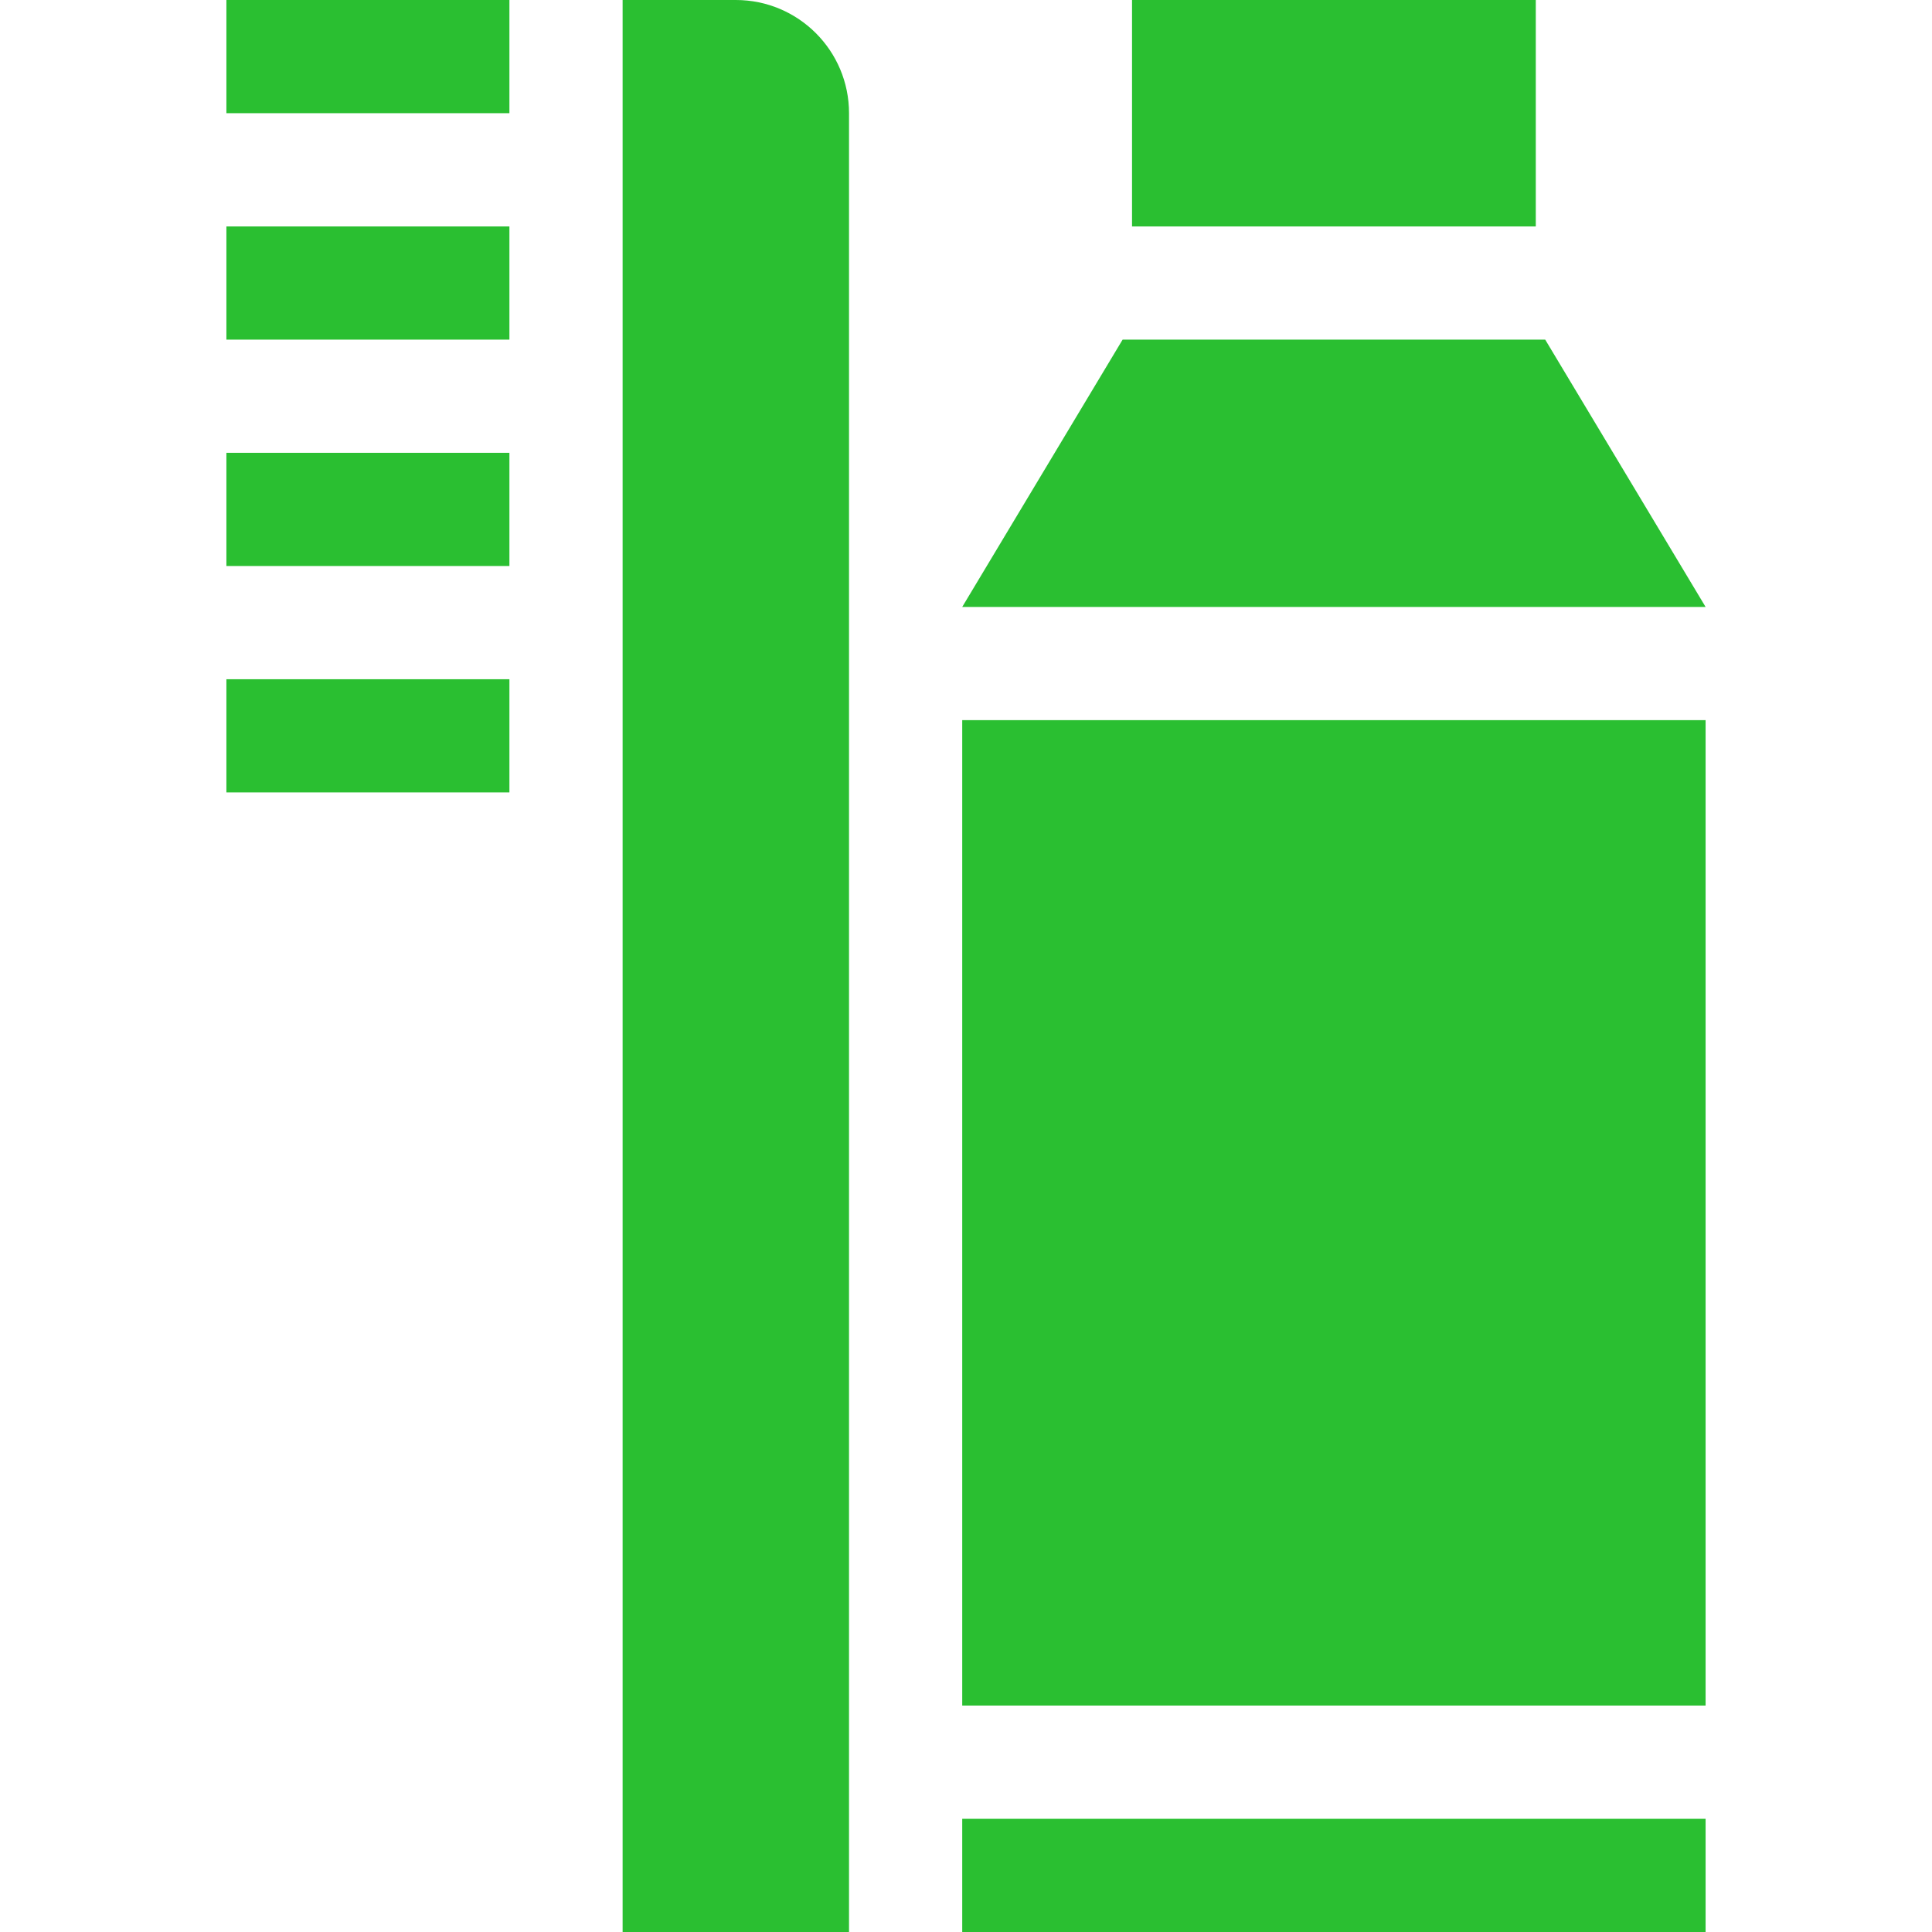
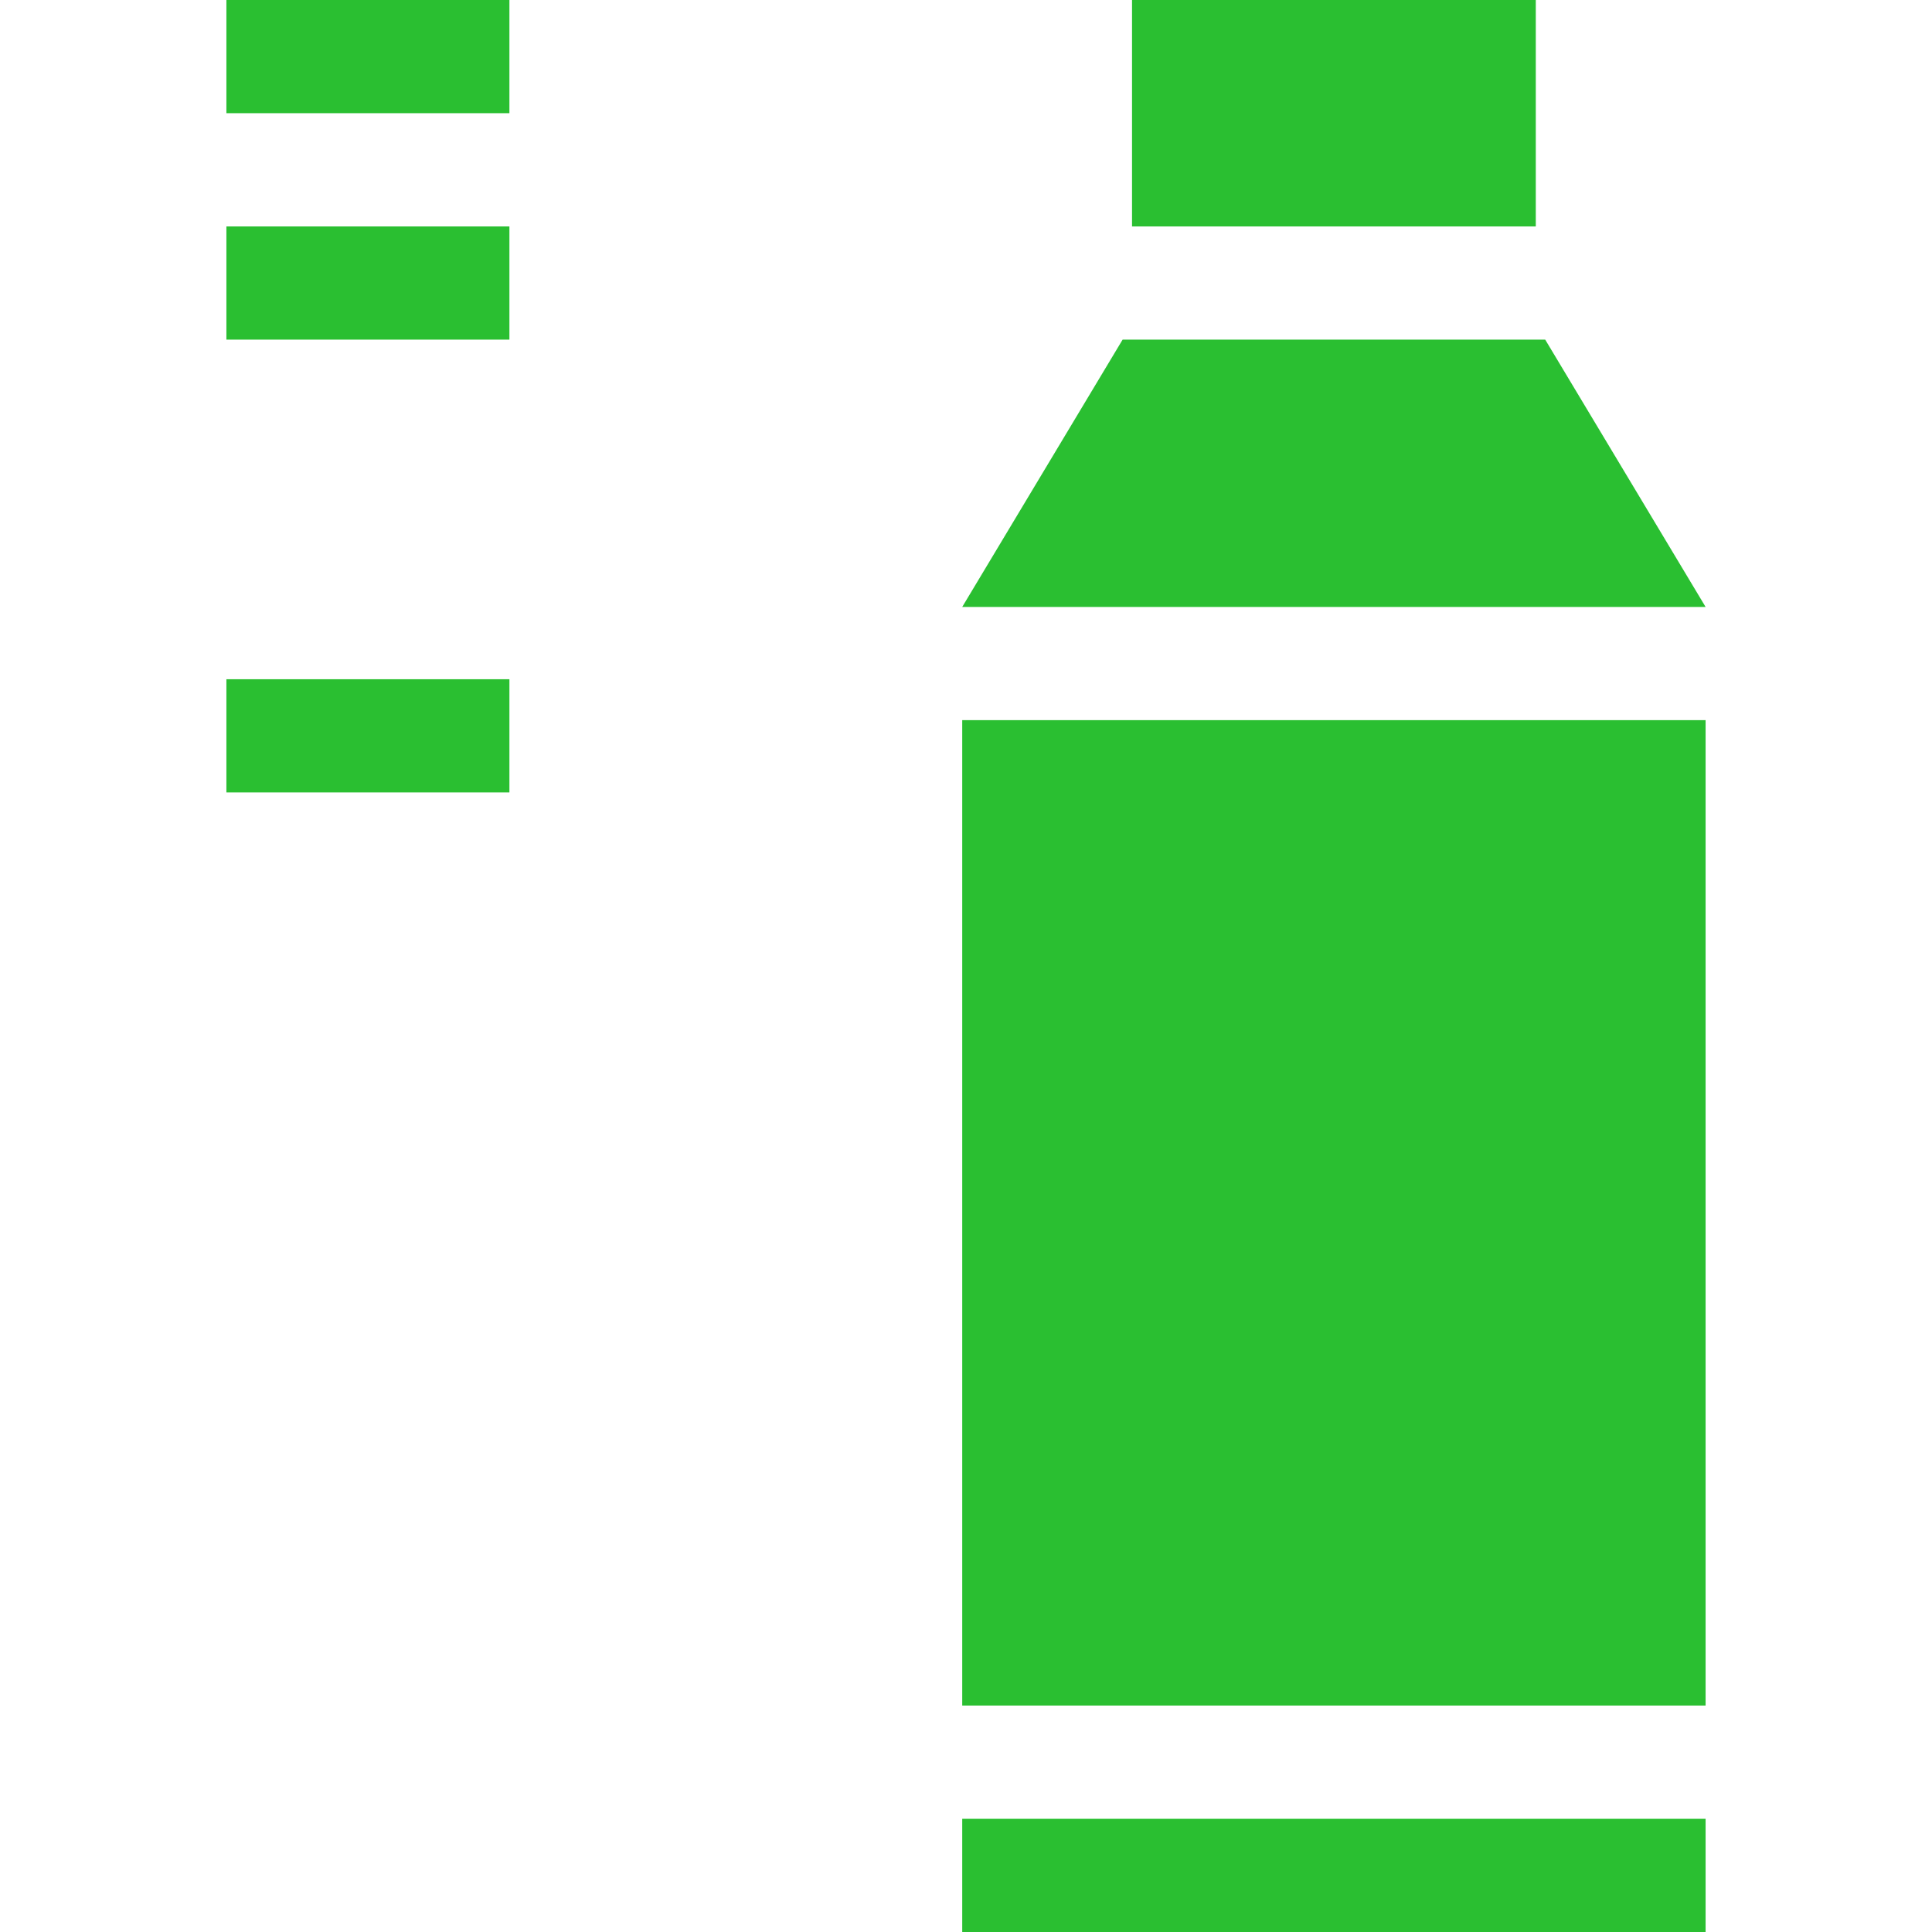
<svg xmlns="http://www.w3.org/2000/svg" viewBox="1744 2244 512 512" width="512" height="512" data-guides="{&quot;vertical&quot;:[],&quot;horizontal&quot;:[]}">
  <path fill="#2abf31" stroke="none" fill-opacity="1" stroke-width="1" stroke-opacity="1" color="rgb(51, 51, 51)" font-size-adjust="none" id="tSvg106ba08c62c" title="Path 23" d="M 1804 2424 C 1829 2424 1854 2424 1879 2424C 1879 2434 1879 2444 1879 2454C 1854 2454 1829 2454 1804 2454C 1804 2444 1804 2434 1804 2424Z" />
  <path fill="#2abf31" stroke="none" fill-opacity="1" stroke-width="1" stroke-opacity="1" color="rgb(51, 51, 51)" font-size-adjust="none" id="tSvg98f259b4dc" title="Path 24" d="M 1804 2304 C 1829 2304 1854 2304 1879 2304C 1879 2314 1879 2324 1879 2334C 1854 2334 1829 2334 1804 2334C 1804 2324 1804 2314 1804 2304Z" />
  <path fill="#2abf31" stroke="none" fill-opacity="1" stroke-width="1" stroke-opacity="1" color="rgb(51, 51, 51)" font-size-adjust="none" id="tSvg4bbf83df0c" title="Path 25" d="M 1804 2244 C 1829 2244 1854 2244 1879 2244C 1879 2254 1879 2264 1879 2274C 1854 2274 1829 2274 1804 2274C 1804 2264 1804 2254 1804 2244Z" />
-   <path fill="#2abf31" stroke="none" fill-opacity="1" stroke-width="1" stroke-opacity="1" color="rgb(51, 51, 51)" font-size-adjust="none" id="tSvg1854f6ca54c" title="Path 26" d="M 1804 2364 C 1829 2364 1854 2364 1879 2364C 1879 2374 1879 2384 1879 2394C 1854 2394 1829 2394 1804 2394C 1804 2384 1804 2374 1804 2364Z" />
-   <path fill="#2abf31" stroke="none" fill-opacity="1" stroke-width="1" stroke-opacity="1" color="rgb(51, 51, 51)" font-size-adjust="none" id="tSvg7d7d750ef0" title="Path 27" d="M 1939 2244 C 1929 2244 1919 2244 1909 2244C 1909 2414.667 1909 2585.333 1909 2756C 1929 2756 1949 2756 1969 2756C 1969 2595.333 1969 2434.667 1969 2274C 1969 2257.431 1955.569 2244 1939 2244Z" />
  <path fill="#2abf31" stroke="none" fill-opacity="1" stroke-width="1" stroke-opacity="1" color="rgb(51, 51, 51)" font-size-adjust="none" id="tSvg1236ba33ea8" title="Path 28" d="M 1999 2726 C 2064.667 2726 2130.333 2726 2196 2726C 2196 2736 2196 2746 2196 2756C 2130.333 2756 2064.667 2756 1999 2756C 1999 2746 1999 2736 1999 2726Z" />
  <path fill="#2abf31" stroke="none" fill-opacity="1" stroke-width="1" stroke-opacity="1" color="rgb(51, 51, 51)" font-size-adjust="none" id="tSvg1594734e5c5" title="Path 29" d="M 2044 2244 C 2079.667 2244 2115.333 2244 2151 2244C 2151 2264 2151 2284 2151 2304C 2115.333 2304 2079.667 2304 2044 2304C 2044 2284 2044 2264 2044 2244Z" />
-   <path fill="#2abf31" stroke="none" fill-opacity="1" stroke-width="1" stroke-opacity="1" color="rgb(51, 51, 51)" font-size-adjust="none" id="tSvgc1f464a4c3" title="Path 30" d="M 2153.493 2334 C 2116.164 2334 2078.836 2334 2041.507 2334C 2027.338 2357.615 2013.169 2381.23 1999 2404.845C 2064.667 2404.845 2130.333 2404.845 2196 2404.845C 2181.831 2381.23 2167.662 2357.615 2153.493 2334Z" />
+   <path fill="#2abf31" stroke="none" fill-opacity="1" stroke-width="1" stroke-opacity="1" color="rgb(51, 51, 51)" font-size-adjust="none" id="tSvgc1f464a4c3" title="Path 30" d="M 2153.493 2334 C 2116.164 2334 2078.836 2334 2041.507 2334C 2027.338 2357.615 2013.169 2381.23 1999 2404.845C 2064.667 2404.845 2130.333 2404.845 2196 2404.845C 2181.831 2381.23 2167.662 2357.615 2153.493 2334" />
  <path fill="#2abf31" stroke="none" fill-opacity="1" stroke-width="1" stroke-opacity="1" color="rgb(51, 51, 51)" font-size-adjust="none" id="tSvgeeb2d2b17c" title="Path 31" d="M 1999 2434.845 C 2064.667 2434.845 2130.333 2434.845 2196 2434.845C 2196 2521.897 2196 2608.948 2196 2696C 2130.333 2696 2064.667 2696 1999 2696C 1999 2608.948 1999 2521.897 1999 2434.845Z" />
  <defs />
</svg>